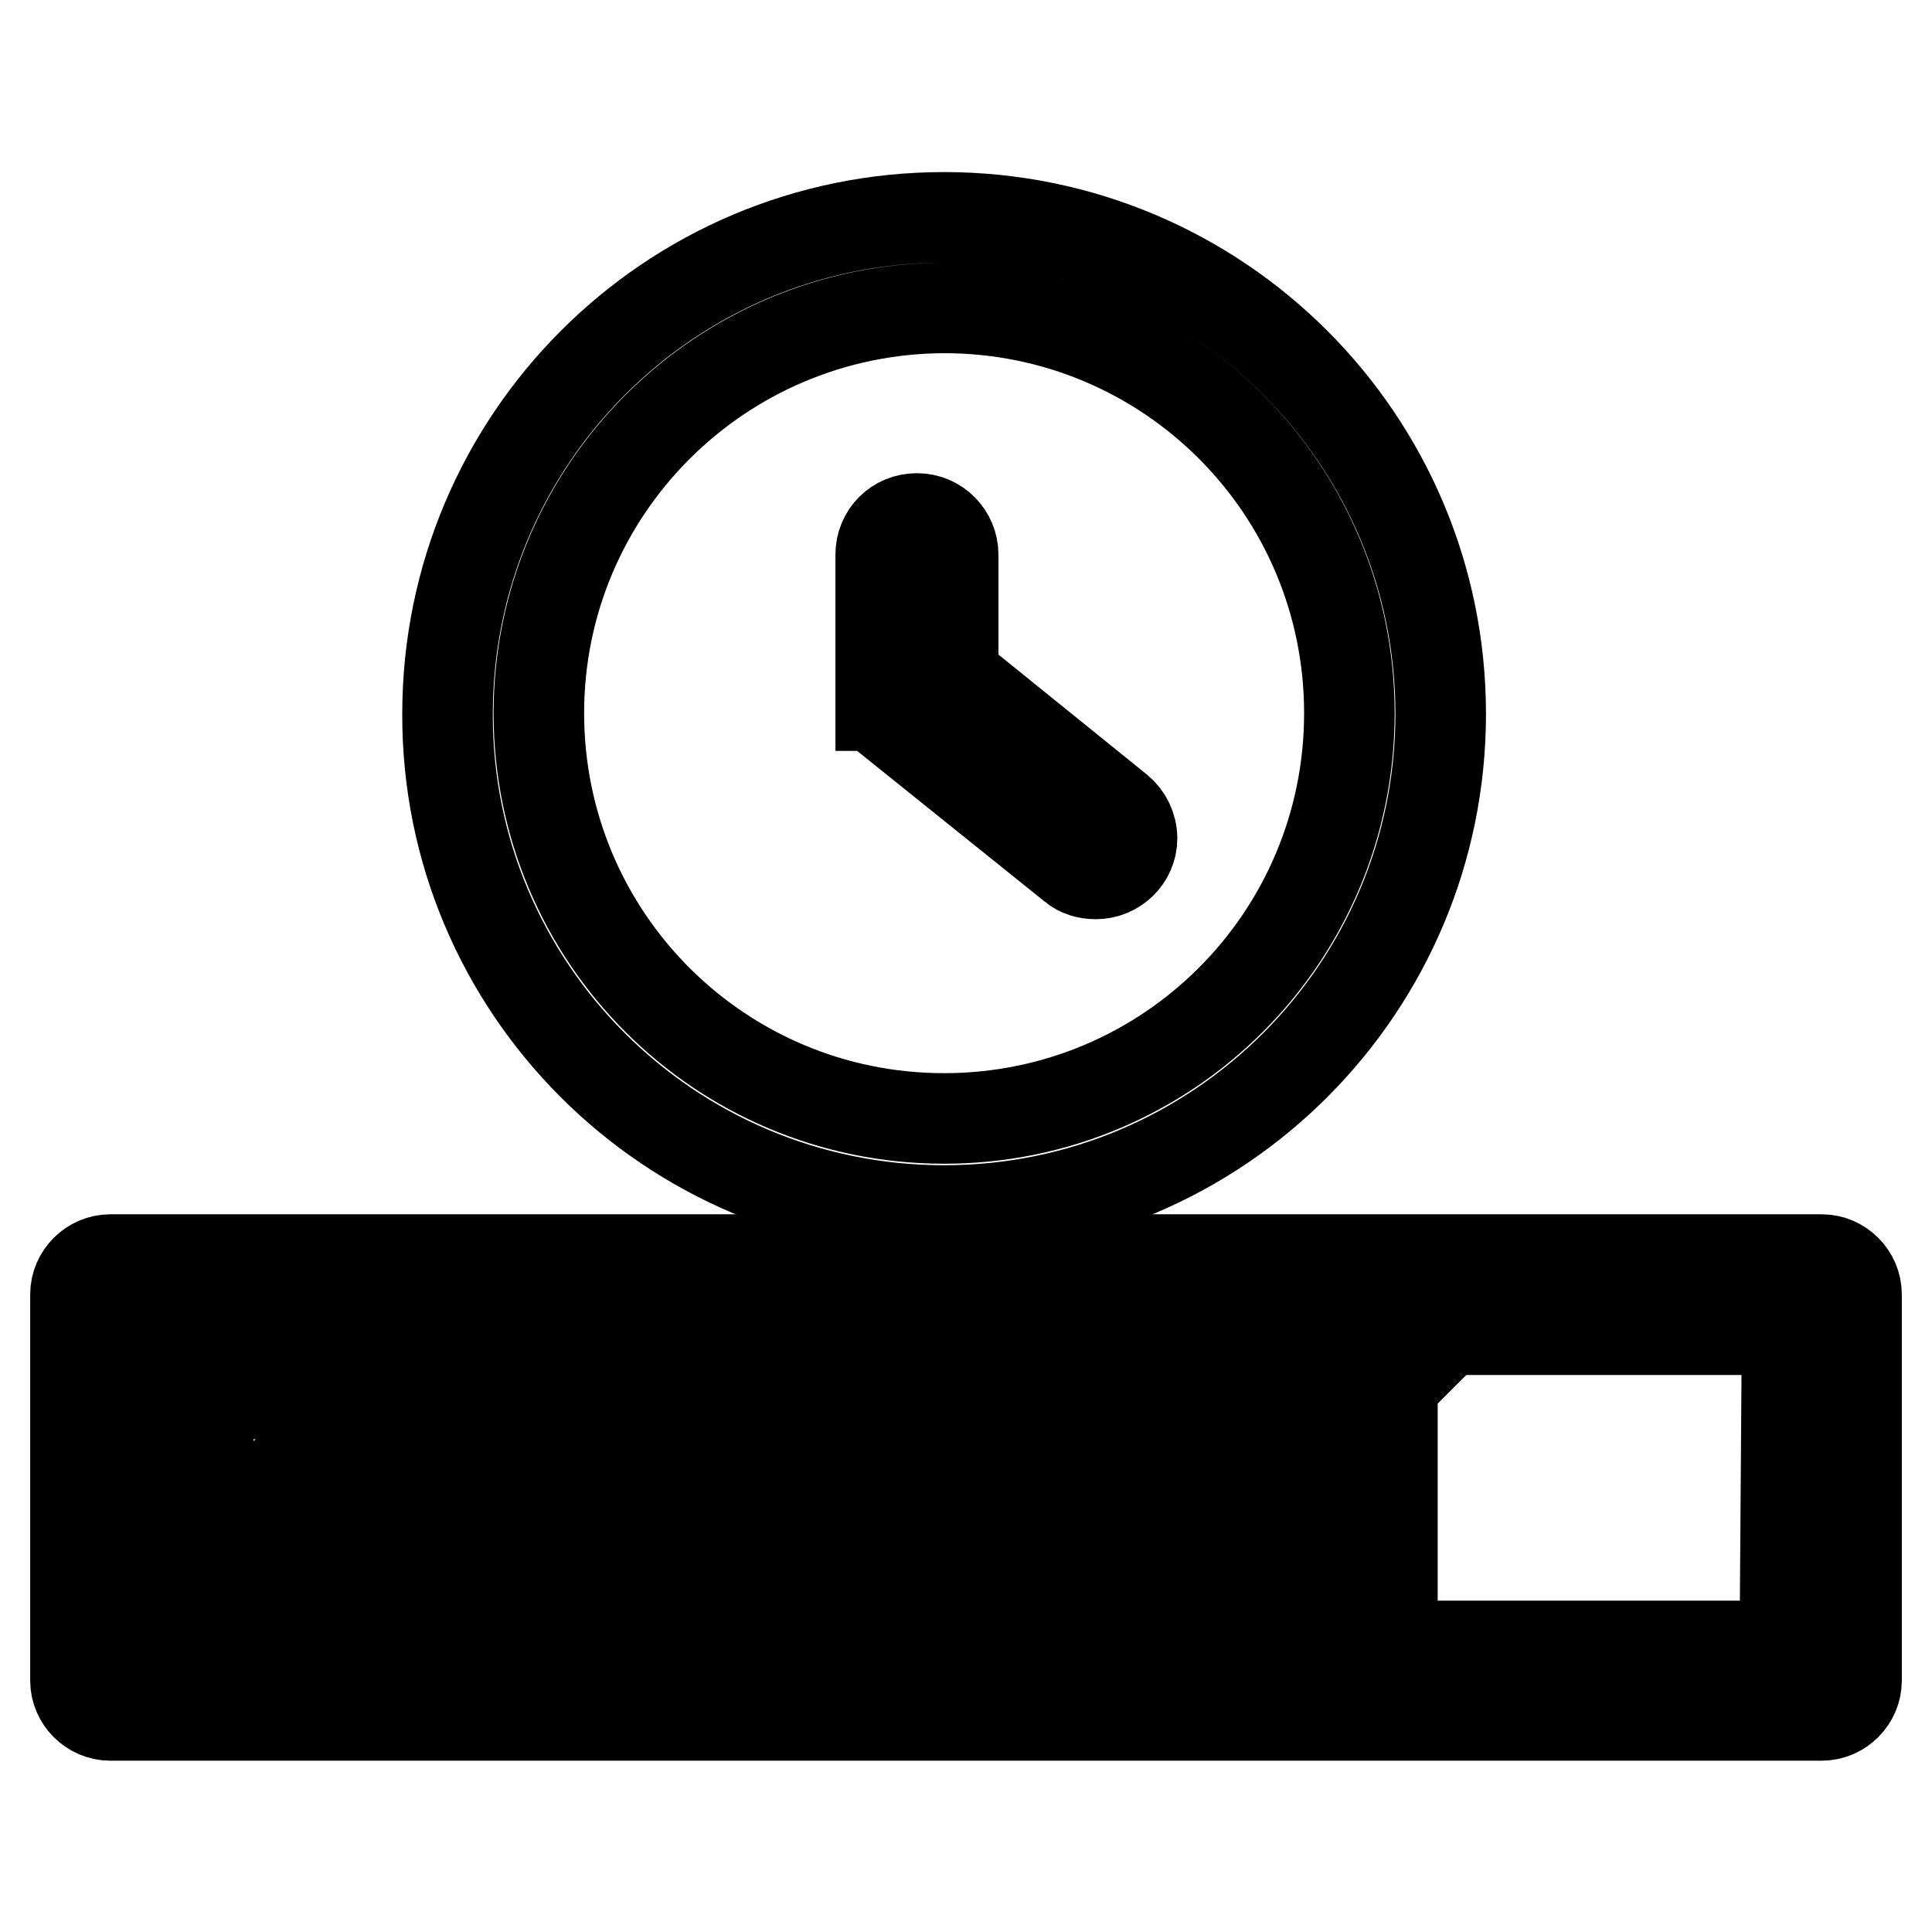
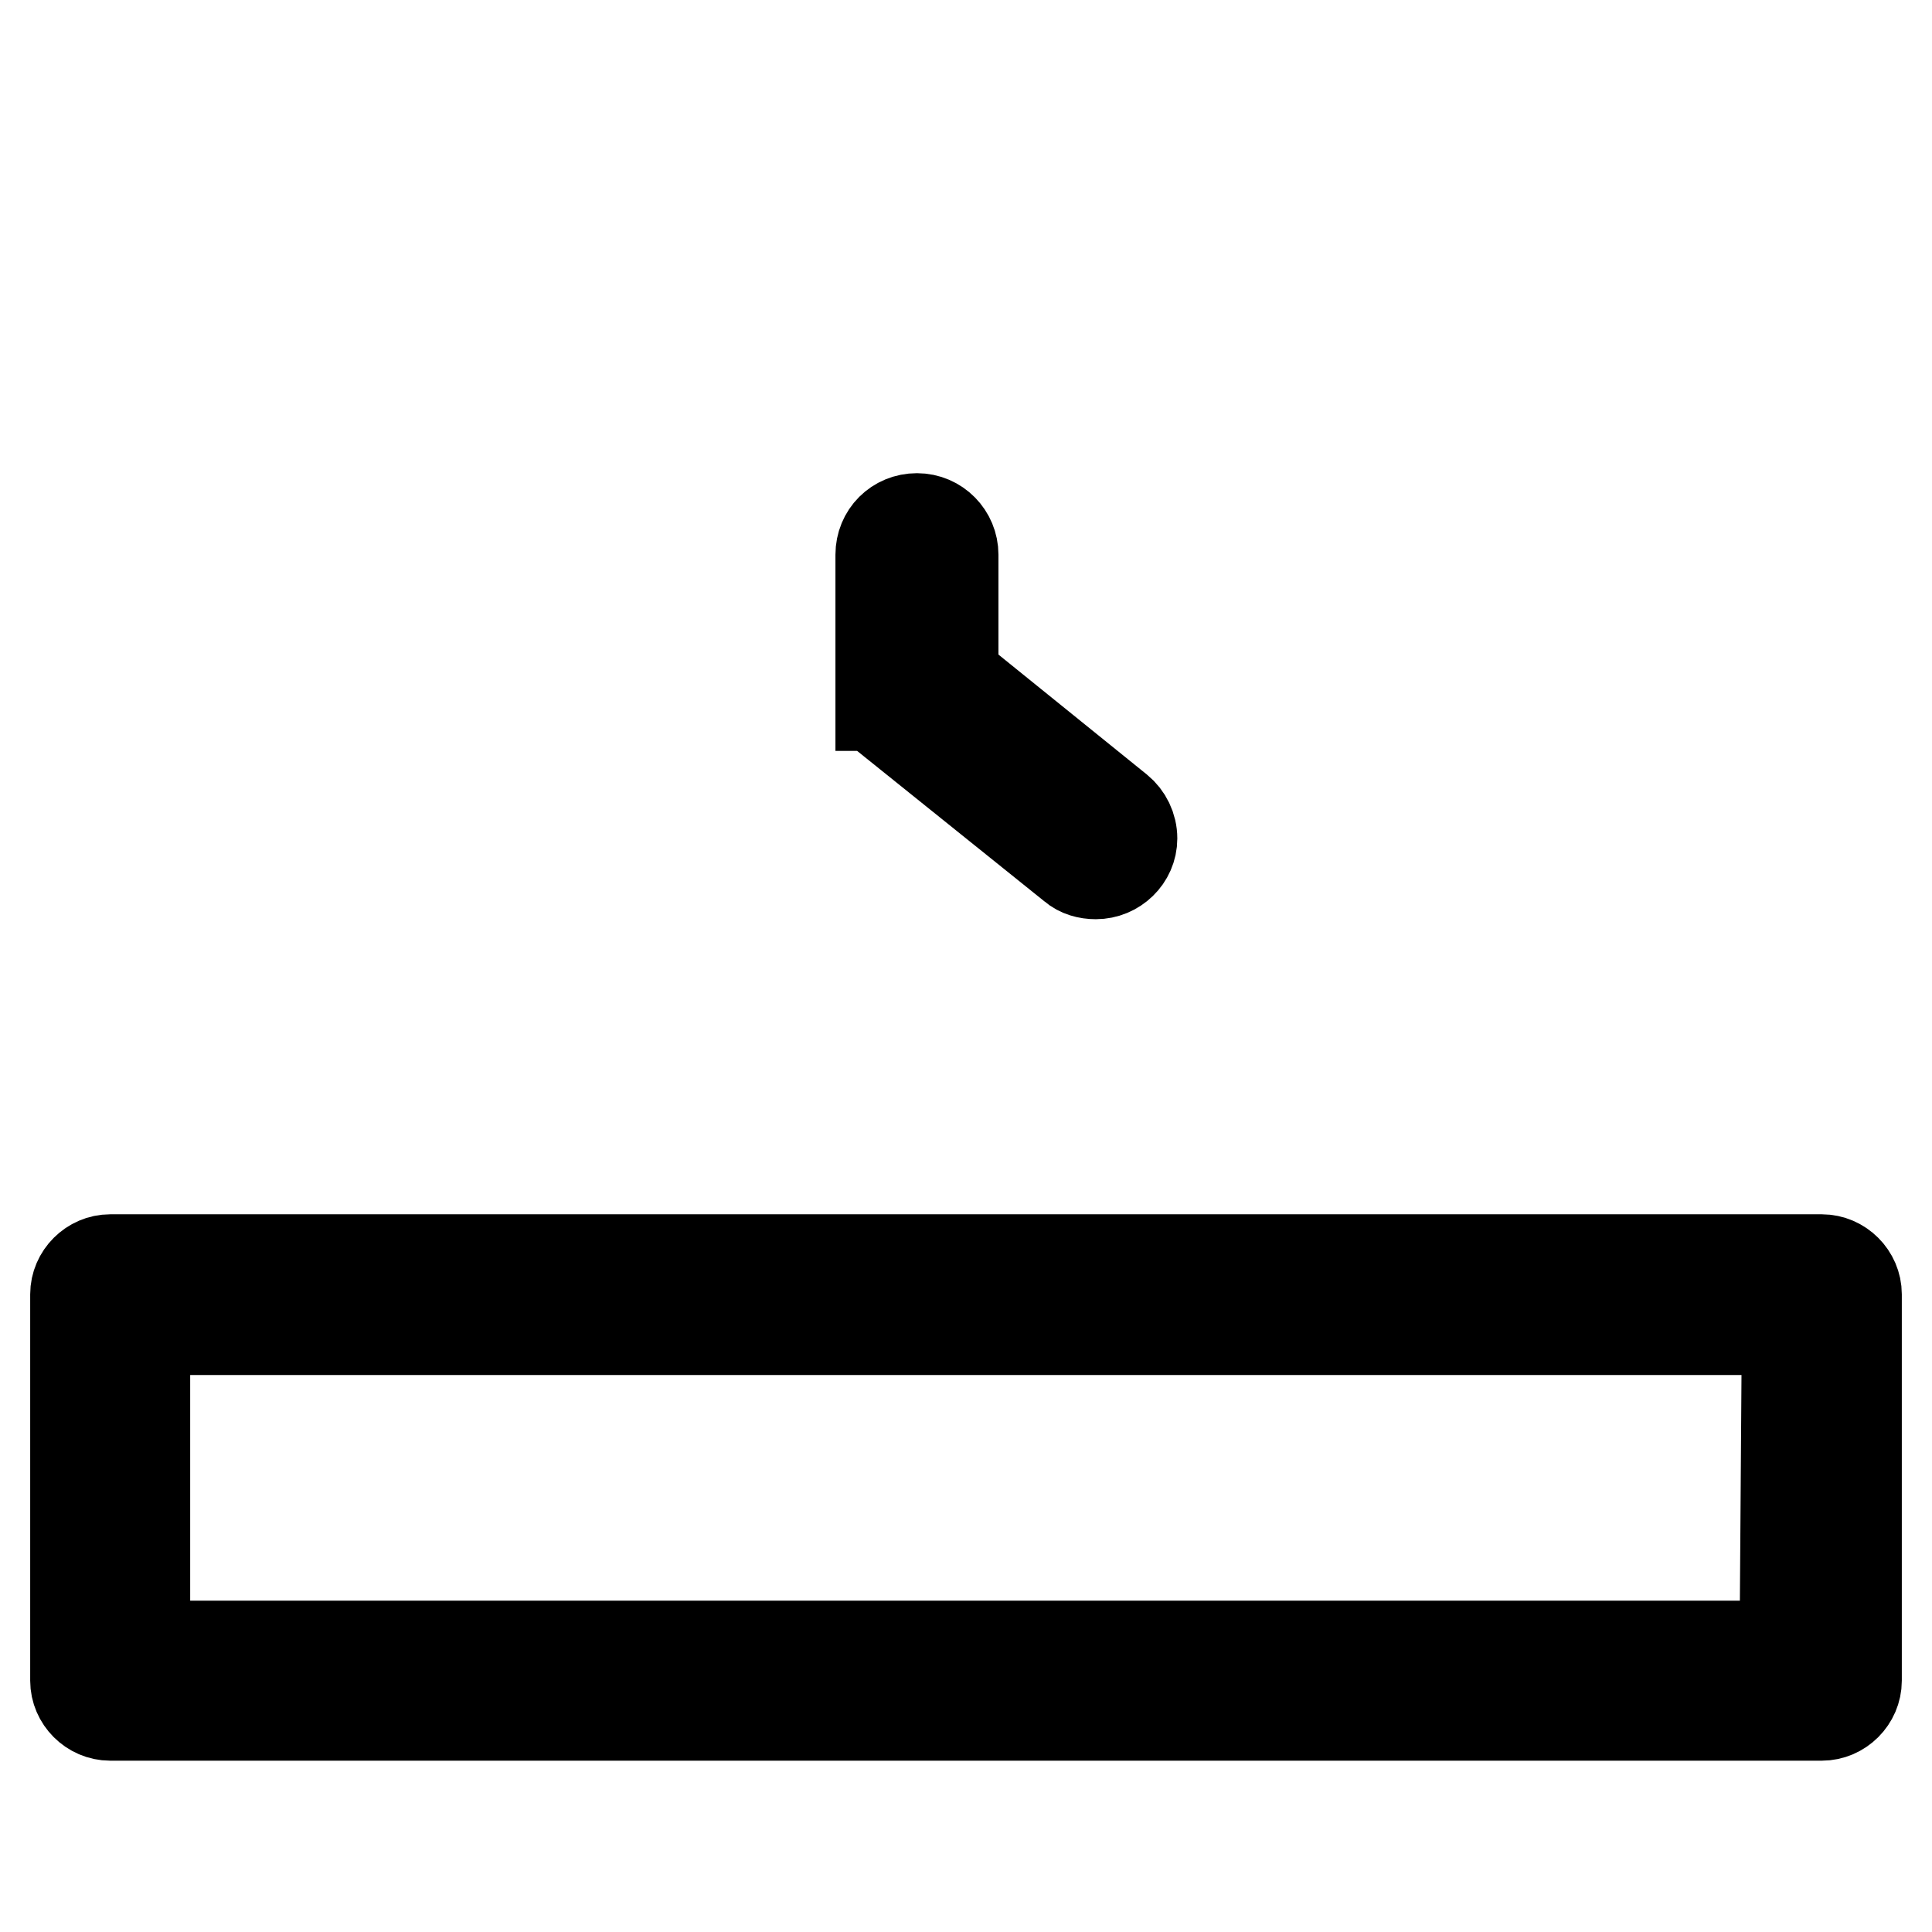
<svg xmlns="http://www.w3.org/2000/svg" version="1.1" x="0px" y="0px" viewBox="0 0 256 256" enable-background="new 0 0 256 256" xml:space="preserve">
  <g>
-     <path stroke-width="12" fill-opacity="0" stroke="#000000" d="M125.1,160.4c36.4,0,65.8-29.5,65.8-65.8c0-36.4-29.5-65.8-65.8-65.8c-36.4,0-65.8,29.5-65.8,65.8 C59.2,130.9,88.7,160.4,125.1,160.4z M125.1,40.8c29.7,0,53.7,24,53.7,53.7s-24,53.7-53.7,53.7c-29.7,0-53.7-24-53.7-53.7l0,0 C71.4,64.9,95.4,40.9,125.1,40.8L125.1,40.8z" />
    <path stroke-width="12" fill-opacity="0" stroke="#000000" d="M118.3,93.4v2.2l23.9,19.2c0.8,0.7,1.9,1,3,1c2.6,0,4.8-2.1,4.8-4.7c0-1.5-0.7-2.9-1.8-3.8l-21.9-17.7V73.5 c0-2.6-2.1-4.8-4.8-4.8s-4.8,2.1-4.8,4.8l0,0v20H118.3z M241.1,166.9H14.6c-2.5,0-4.6,2.1-4.6,4.6l0,0v51.2c0,2.5,2.1,4.6,4.6,4.6 l0,0h226.8c2.5,0,4.6-2.1,4.6-4.6l0,0v-51.2c0-2.5-2.1-4.6-4.6-4.6C241.3,166.9,241.2,166.9,241.1,166.9z M236.5,218.1H19.2v-41.9 h217.6L236.5,218.1z" />
-     <path stroke-width="12" fill-opacity="0" stroke="#000000" d="M27.6,184.7v20.8l20.7-20.8H27.6z M135.9,209.6l24.9-24.9h-15.9L120,209.6H135.9z M45.8,209.6l24.9-24.9 H54.8l-25,24.9H45.8z M90.8,209.6l25-24.9h-16l-24.9,24.9H90.8z M68.4,209.6l24.9-24.9h-16l-24.9,24.9H68.4z M113.4,209.6l25-24.9 h-16l-24.9,24.9H113.4z M158.4,209.6l24.9-24.9h-15.9l-24.9,24.9H158.4z M184.5,209.6v-19.5l-19.6,19.5H184.5z" />
  </g>
</svg>